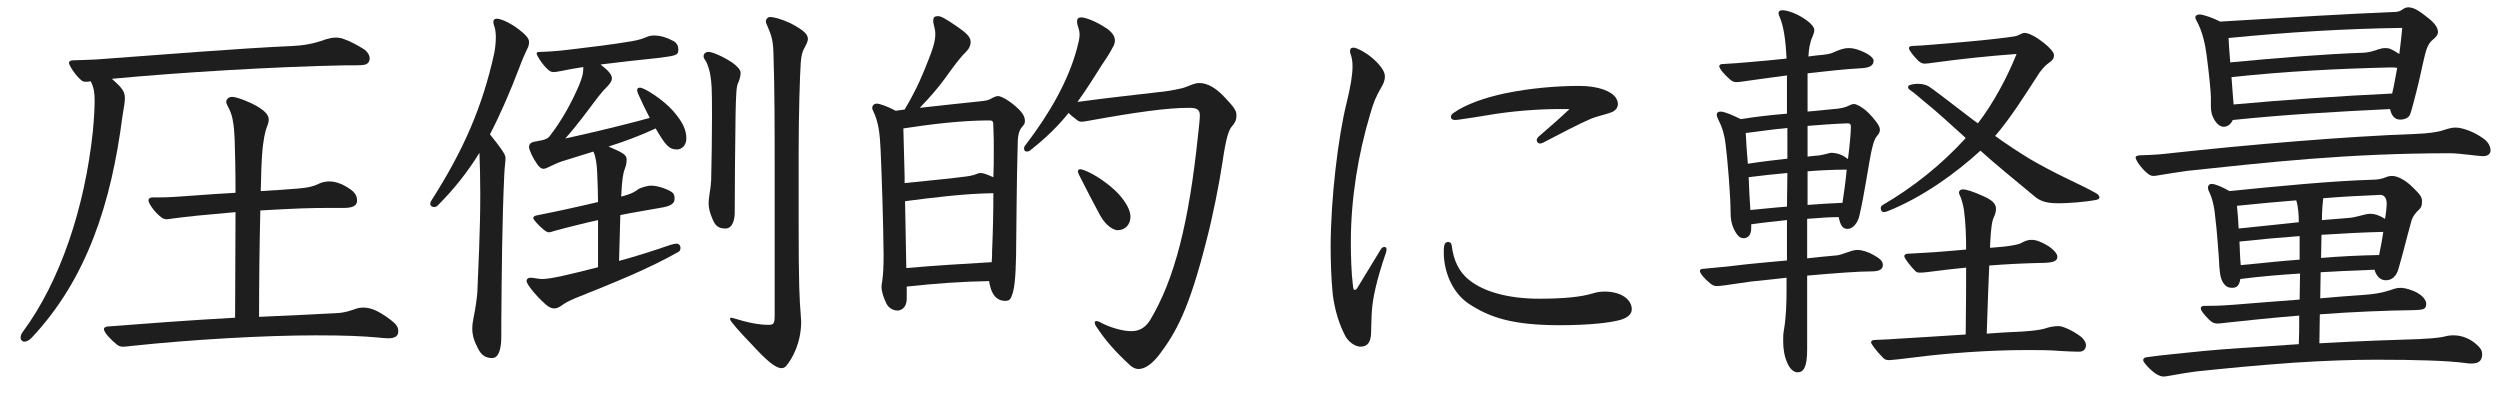
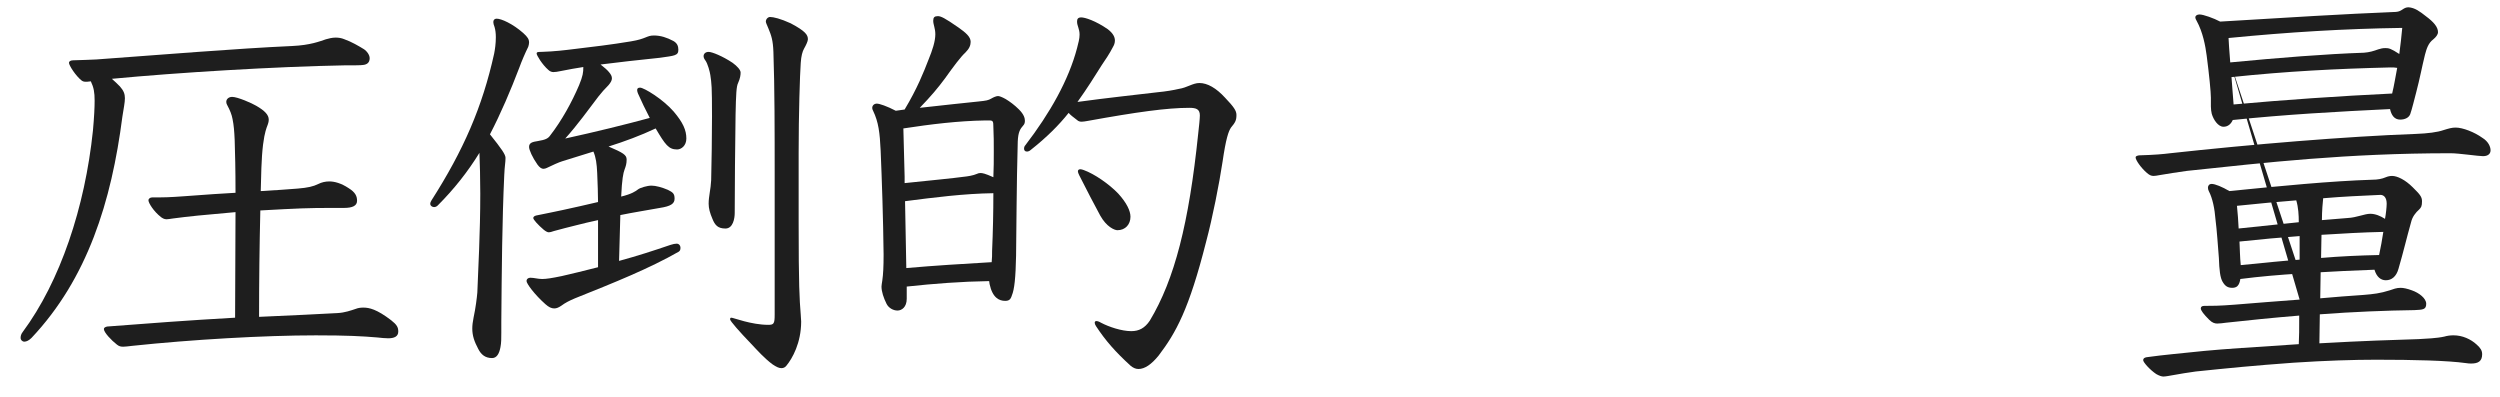
<svg xmlns="http://www.w3.org/2000/svg" width="107" height="17" viewBox="0 0 107 17" fill="none">
-   <path d="M94.626 4.561V4.183C94.626 3.949 94.554 3.211 94.446 2.382C94.392 1.968 94.284 1.375 94.014 0.888C93.978 0.835 93.96 0.78 93.96 0.745C93.96 0.672 94.032 0.619 94.14 0.619C94.302 0.619 94.752 0.78 95.022 0.924C97.992 0.745 100.278 0.601 102.546 0.51C102.816 0.492 102.852 0.312 103.086 0.312C103.356 0.331 103.572 0.492 103.824 0.691C104.166 0.943 104.346 1.159 104.346 1.375C104.346 1.482 104.256 1.591 104.148 1.681C103.932 1.843 103.86 2.076 103.788 2.346C103.662 2.85 103.572 3.354 103.41 3.966C103.338 4.237 103.23 4.686 103.158 4.885C103.104 5.029 102.942 5.119 102.726 5.119C102.474 5.119 102.348 4.92 102.294 4.668C100.044 4.777 97.794 4.902 95.562 5.136C95.49 5.298 95.364 5.425 95.166 5.425C94.932 5.425 94.734 5.119 94.662 4.867C94.644 4.795 94.626 4.668 94.626 4.561ZM95.598 4.471C97.794 4.272 100.116 4.111 102.384 4.003C102.474 3.643 102.528 3.264 102.6 2.905C102.51 2.886 102.42 2.886 102.312 2.886C100.026 2.941 97.884 3.049 95.508 3.3C95.526 3.624 95.562 3.949 95.598 4.471ZM95.454 2.671C97.524 2.473 99.54 2.311 101.178 2.256C101.412 2.239 101.592 2.184 101.79 2.112C101.898 2.076 101.988 2.058 102.096 2.058C102.24 2.058 102.33 2.076 102.69 2.311C102.744 1.933 102.78 1.554 102.816 1.194C100.332 1.23 97.956 1.375 95.382 1.627C95.382 1.752 95.418 2.184 95.454 2.671ZM98.424 12.822L98.442 11.707C97.578 11.761 96.732 11.832 95.886 11.941C95.868 12.066 95.832 12.175 95.76 12.246C95.706 12.3 95.616 12.319 95.544 12.319C95.346 12.319 95.238 12.246 95.13 12.066C95.022 11.886 94.986 11.562 94.968 11.04C94.932 10.591 94.878 9.799 94.824 9.402C94.788 8.934 94.698 8.485 94.536 8.178C94.518 8.143 94.5 8.088 94.5 8.034C94.5 7.944 94.554 7.872 94.662 7.872C94.806 7.872 95.112 7.998 95.418 8.178C97.56 7.963 99.774 7.747 101.538 7.692C101.754 7.692 101.952 7.657 102.114 7.585C102.204 7.548 102.294 7.53 102.384 7.53C102.6 7.53 102.942 7.692 103.266 8.017C103.554 8.305 103.662 8.412 103.662 8.611C103.662 8.826 103.626 8.88 103.536 8.97C103.392 9.097 103.248 9.277 103.194 9.511C102.996 10.213 102.87 10.771 102.654 11.508C102.564 11.832 102.366 11.995 102.114 11.995C101.898 11.995 101.718 11.851 101.628 11.544C100.566 11.581 99.954 11.617 99.324 11.652L99.306 12.768C99.936 12.714 100.548 12.661 101.142 12.624C101.592 12.588 101.88 12.553 102.276 12.427C102.438 12.373 102.564 12.319 102.744 12.319C102.87 12.319 103.032 12.354 103.23 12.427C103.536 12.534 103.842 12.768 103.842 13.002C103.842 13.255 103.698 13.255 103.338 13.273C102.132 13.29 100.71 13.345 99.288 13.453L99.27 14.694C101.178 14.586 102.42 14.55 103.518 14.514C103.824 14.496 104.292 14.479 104.616 14.406C104.742 14.37 104.868 14.352 105.012 14.352C105.39 14.352 105.75 14.514 106.002 14.748C106.164 14.893 106.236 15.001 106.236 15.162C106.236 15.469 106.056 15.559 105.768 15.559C105.696 15.559 105.66 15.559 105.534 15.54C104.76 15.432 103.32 15.396 101.7 15.396C100.746 15.396 99.558 15.432 98.172 15.523C96.426 15.649 95.364 15.757 93.978 15.9C93.69 15.937 93.258 16.009 92.97 16.062C92.862 16.081 92.682 16.116 92.592 16.116C92.52 16.116 92.412 16.081 92.286 16.009C92.016 15.829 91.728 15.505 91.728 15.415C91.728 15.342 91.782 15.306 91.872 15.289C92.646 15.181 93.33 15.127 94.356 15.018C95.328 14.928 96.21 14.874 98.388 14.73C98.406 14.406 98.406 14.082 98.406 13.507C97.308 13.597 96.246 13.704 95.274 13.812C95.166 13.831 94.968 13.848 94.896 13.848C94.788 13.848 94.68 13.812 94.554 13.687C94.32 13.453 94.194 13.29 94.194 13.2C94.194 13.129 94.248 13.092 94.338 13.092C94.662 13.092 94.986 13.092 95.652 13.039C96.516 12.966 97.47 12.895 98.424 12.822ZM99.36 10.05L99.342 11.04C100.17 10.969 100.998 10.932 101.826 10.915C101.898 10.591 101.952 10.267 102.006 9.925C101.124 9.943 100.242 9.996 99.36 10.05ZM98.424 11.113V10.104C97.668 10.159 96.696 10.248 95.85 10.338C95.868 10.681 95.868 11.005 95.904 11.347C96.984 11.239 97.704 11.166 98.424 11.113ZM95.742 8.809C95.778 9.133 95.796 9.457 95.814 9.78C96.678 9.691 97.542 9.601 98.388 9.511C98.388 9.204 98.37 8.88 98.28 8.575C97.578 8.629 96.588 8.719 95.742 8.809ZM99.432 8.485C99.414 8.646 99.378 9.024 99.378 9.421C99.756 9.384 100.116 9.367 100.476 9.331C100.872 9.312 101.196 9.15 101.448 9.15C101.664 9.15 101.88 9.241 102.078 9.367C102.114 9.187 102.15 8.863 102.15 8.719C102.15 8.448 102.024 8.341 101.88 8.341C101.088 8.377 100.278 8.412 99.432 8.485ZM91.548 6.649C92.232 6.63 92.592 6.595 92.88 6.559C96.336 6.181 100.422 5.838 103.41 5.731C103.896 5.713 104.328 5.659 104.58 5.569C104.814 5.497 104.94 5.46 105.102 5.46C105.408 5.46 105.912 5.659 106.236 5.893C106.506 6.054 106.596 6.288 106.596 6.433C106.596 6.595 106.47 6.684 106.272 6.684C106.074 6.684 105.246 6.559 104.886 6.559C100.422 6.559 97.002 6.955 93.6 7.314C93.204 7.369 92.736 7.441 92.43 7.495C92.322 7.513 92.25 7.53 92.178 7.53C92.07 7.53 91.998 7.495 91.89 7.404C91.62 7.17 91.404 6.846 91.404 6.739C91.404 6.684 91.458 6.667 91.548 6.649Z" fill="#1E1E1E" />
-   <path d="M74.952 9.6V9.761C74.952 10.068 74.808 10.194 74.628 10.194C74.52 10.194 74.448 10.158 74.358 10.05C74.25 9.905 74.07 9.617 74.07 9.132C74.07 8.393 73.944 6.881 73.854 6.162C73.818 5.838 73.728 5.478 73.566 5.171C73.512 5.064 73.476 4.973 73.476 4.902C73.476 4.83 73.53 4.776 73.638 4.776C73.818 4.776 74.178 4.938 74.502 5.099C75.168 4.992 75.816 4.92 76.482 4.865V3.228C75.852 3.317 75.258 3.389 74.772 3.462C74.646 3.479 74.448 3.515 74.322 3.515C74.232 3.515 74.16 3.498 74.052 3.408C73.818 3.209 73.584 2.939 73.584 2.832C73.584 2.777 73.638 2.741 73.728 2.741C74.052 2.724 74.592 2.688 74.952 2.651C75.402 2.615 75.942 2.562 76.464 2.507C76.428 1.716 76.338 1.121 76.176 0.743C76.14 0.671 76.122 0.618 76.122 0.563C76.122 0.473 76.194 0.438 76.284 0.438C76.518 0.438 76.968 0.6 77.346 0.887C77.544 1.032 77.652 1.175 77.652 1.284C77.652 1.373 77.616 1.464 77.58 1.554C77.454 1.841 77.418 2.111 77.4 2.417C77.634 2.381 77.85 2.364 78.03 2.345C78.354 2.309 78.408 2.273 78.606 2.183C78.804 2.111 78.93 2.058 79.128 2.058C79.236 2.058 79.362 2.075 79.524 2.13C79.848 2.237 80.19 2.436 80.19 2.598C80.19 2.813 80.01 2.904 79.65 2.921C78.966 2.958 78.156 3.047 77.364 3.138V4.776C77.76 4.739 78.138 4.704 78.48 4.668C78.768 4.649 79.002 4.596 79.164 4.505C79.236 4.47 79.29 4.452 79.344 4.452C79.416 4.452 79.488 4.487 79.596 4.542C79.92 4.739 80.118 4.973 80.298 5.207C80.388 5.333 80.46 5.441 80.46 5.55C80.46 5.639 80.424 5.729 80.334 5.819C80.19 6.018 80.154 6.234 80.082 6.54C79.992 6.971 79.776 8.412 79.596 9.168C79.524 9.563 79.29 9.797 79.074 9.797C78.858 9.797 78.768 9.636 78.696 9.293C78.354 9.293 78.012 9.312 77.346 9.366V11.057C77.796 11.004 78.228 10.967 78.606 10.931C78.84 10.914 79.236 10.697 79.488 10.697C79.704 10.697 79.974 10.787 80.19 10.914C80.478 11.075 80.586 11.184 80.586 11.345C80.586 11.562 80.37 11.616 80.082 11.616C79.542 11.616 78.57 11.688 77.346 11.796V14.963C77.346 15.738 77.184 15.935 76.932 15.935C76.77 15.935 76.608 15.791 76.5 15.54C76.374 15.27 76.32 14.945 76.32 14.604C76.32 14.441 76.32 14.28 76.356 14.1C76.446 13.559 76.464 12.983 76.464 12.389V11.886C76.014 11.94 75.492 11.993 74.97 12.047C74.682 12.084 74.232 12.155 73.836 12.21C73.71 12.227 73.53 12.245 73.476 12.245C73.386 12.245 73.296 12.21 73.206 12.137C72.918 11.903 72.756 11.688 72.756 11.598C72.756 11.543 72.81 11.508 72.864 11.508C73.674 11.435 74.214 11.382 74.772 11.309C75.294 11.255 75.888 11.201 76.482 11.148V9.419C75.978 9.473 75.456 9.527 74.952 9.6ZM77.364 7.332V8.771C77.796 8.736 78.372 8.7 78.858 8.681C78.912 8.303 79.002 7.728 79.038 7.26C78.48 7.26 77.796 7.295 77.364 7.332ZM76.482 8.844L76.5 7.404C75.942 7.457 75.384 7.511 74.844 7.583C74.862 8.052 74.88 8.52 74.916 8.988C75.348 8.951 75.96 8.88 76.482 8.844ZM76.5 6.792V5.478C75.888 5.532 75.312 5.622 74.718 5.694C74.736 6.125 74.772 6.575 74.808 7.008C75.384 6.918 75.996 6.846 76.5 6.792ZM77.364 5.388V6.702L77.706 6.665C78.066 6.647 78.246 6.54 78.408 6.54C78.714 6.558 78.912 6.665 79.092 6.809C79.164 6.287 79.218 5.657 79.218 5.441C79.218 5.316 79.182 5.279 79.074 5.279C78.48 5.298 77.832 5.351 77.364 5.388ZM85.176 10.482V10.607C85.374 10.589 85.572 10.572 85.788 10.553C86.094 10.518 86.418 10.463 86.526 10.392C86.652 10.319 86.796 10.265 86.94 10.265C87.138 10.265 87.354 10.338 87.678 10.536C87.84 10.643 88.056 10.841 88.056 10.986C88.056 11.201 87.84 11.255 87.246 11.255C86.544 11.274 85.824 11.309 85.14 11.364C85.104 12.12 85.086 12.713 85.032 14.28C85.554 14.243 86.058 14.207 86.562 14.19C87.084 14.153 87.318 14.117 87.516 14.063C87.714 13.992 87.93 13.956 88.11 13.956C88.254 13.956 88.632 14.1 89.01 14.37C89.172 14.477 89.28 14.658 89.28 14.765C89.28 14.928 89.19 15.053 88.974 15.053C88.758 15.053 88.452 15.036 88.128 15.018C87.696 14.982 87.228 14.982 86.76 14.982C85.086 14.982 83.268 15.126 82.008 15.287C81.396 15.36 81.144 15.396 80.838 15.414C80.73 15.414 80.658 15.377 80.604 15.323C80.298 15.018 80.082 14.711 80.082 14.658C80.082 14.604 80.118 14.55 80.244 14.55C80.712 14.531 81.036 14.514 81.27 14.495C82.116 14.441 83.106 14.387 84.132 14.316C84.15 13.254 84.15 11.813 84.15 11.454C83.61 11.508 83.124 11.562 82.728 11.616C82.584 11.633 82.35 11.669 82.17 11.669C82.08 11.669 82.026 11.652 81.972 11.598C81.792 11.418 81.504 11.057 81.504 10.967C81.504 10.896 81.576 10.86 81.648 10.86C82.224 10.823 82.71 10.806 83.088 10.77C83.484 10.733 83.826 10.716 84.15 10.68C84.15 10.121 84.132 9.563 84.06 9.005C84.024 8.771 83.952 8.502 83.88 8.357C83.862 8.322 83.844 8.286 83.844 8.249C83.844 8.159 83.916 8.105 84.006 8.105C84.15 8.105 84.456 8.195 84.924 8.412C85.284 8.573 85.428 8.736 85.428 8.934C85.428 9.078 85.392 9.168 85.338 9.293C85.266 9.438 85.212 9.707 85.176 10.482ZM84.132 5.91L84.06 5.838C83.538 5.37 82.818 4.704 82.314 4.308C82.08 4.109 81.918 3.966 81.756 3.857C81.702 3.821 81.666 3.785 81.666 3.732C81.666 3.696 81.684 3.659 81.738 3.642C81.828 3.606 81.972 3.587 82.098 3.587C82.332 3.587 82.476 3.659 82.548 3.696C82.818 3.876 83.088 4.091 84.456 5.136C84.528 5.189 84.582 5.226 84.654 5.279C85.32 4.415 85.914 3.3 86.31 2.309C85.068 2.4 83.898 2.526 82.71 2.688C82.566 2.705 82.476 2.724 82.386 2.724C82.278 2.724 82.206 2.688 82.116 2.615C81.882 2.381 81.702 2.147 81.702 2.058C81.702 2.003 81.738 1.986 81.828 1.968C82.368 1.95 83.052 1.877 83.952 1.806C85.194 1.698 85.914 1.607 86.238 1.554C86.418 1.518 86.526 1.409 86.652 1.409C86.832 1.409 87.138 1.571 87.462 1.823C87.732 2.039 87.912 2.237 87.912 2.364C87.912 2.49 87.858 2.579 87.696 2.688C87.534 2.796 87.336 3.011 87.156 3.317C86.652 4.091 86.058 5.045 85.392 5.819C85.914 6.197 86.418 6.521 86.886 6.809C87.318 7.061 87.966 7.404 88.38 7.601C88.92 7.872 89.262 8.015 89.676 8.249C89.784 8.303 89.856 8.376 89.856 8.447C89.856 8.502 89.82 8.537 89.712 8.556C89.262 8.646 88.488 8.7 88.164 8.7C87.696 8.7 87.372 8.664 87.066 8.393C86.184 7.655 85.482 7.098 84.762 6.449C83.7 7.421 82.278 8.447 80.784 9.041C80.748 9.059 80.676 9.078 80.622 9.078C80.55 9.078 80.496 9.005 80.496 8.915C80.496 8.861 80.514 8.807 80.586 8.771C81.846 8.034 83.07 7.08 84.132 5.91Z" fill="#1E1E1E" />
-   <path d="M67.176 4.667H66.762C65.808 4.667 64.692 4.757 63.738 4.919C63.216 5.009 62.838 5.063 62.46 5.117C62.334 5.135 62.316 5.135 62.28 5.135C62.154 5.135 62.1 5.081 62.1 5.009C62.1 4.955 62.118 4.901 62.19 4.847C62.748 4.451 63.558 4.181 64.386 4.001C65.502 3.767 66.654 3.677 67.608 3.677C68.418 3.677 68.976 3.911 69.156 4.181C69.21 4.271 69.246 4.361 69.246 4.451C69.246 4.595 69.156 4.739 68.958 4.811C68.724 4.901 68.364 4.973 68.094 5.081C67.59 5.297 66.798 5.711 66.042 6.107C66.006 6.125 65.952 6.143 65.916 6.143C65.826 6.143 65.772 6.071 65.772 5.999C65.772 5.945 65.808 5.891 65.844 5.855C66.348 5.423 66.816 5.009 67.176 4.667ZM61.812 10.517C61.83 10.409 61.902 10.355 61.974 10.355C62.046 10.355 62.118 10.391 62.136 10.517C62.208 11.111 62.424 11.633 62.892 11.993C63.522 12.497 64.584 12.785 65.88 12.785C67.014 12.785 67.698 12.695 68.13 12.569C68.31 12.515 68.454 12.479 68.67 12.479C69.444 12.479 69.84 12.857 69.84 13.235C69.84 13.433 69.678 13.595 69.372 13.685C68.958 13.811 68.022 13.919 66.762 13.919C64.746 13.919 63.756 13.595 62.838 12.983C62.136 12.497 61.794 11.597 61.794 10.805C61.794 10.697 61.794 10.607 61.812 10.517ZM58.968 2.705C59.148 2.903 59.274 3.083 59.274 3.281C59.274 3.425 59.22 3.587 59.094 3.785C58.896 4.127 58.788 4.379 58.644 4.883C58.122 6.629 57.816 8.519 57.816 10.373C57.816 10.895 57.834 11.669 57.906 12.227C57.924 12.389 57.942 12.407 57.978 12.407C58.014 12.407 58.05 12.389 58.086 12.335C58.392 11.831 58.788 11.183 59.094 10.679C59.148 10.589 59.202 10.571 59.256 10.571C59.31 10.571 59.346 10.607 59.346 10.679C59.346 10.715 59.328 10.787 59.31 10.841C58.914 11.993 58.752 12.767 58.716 13.307C58.698 13.505 58.698 13.847 58.68 14.297C58.662 14.657 58.518 14.837 58.23 14.837C57.996 14.837 57.69 14.621 57.564 14.351C57.33 13.901 57.132 13.307 57.042 12.605C56.97 11.903 56.952 11.111 56.952 10.571C56.952 8.501 57.276 5.837 57.636 4.397C57.798 3.731 57.888 3.227 57.888 2.849C57.888 2.417 57.78 2.309 57.78 2.201C57.78 2.075 57.834 2.039 57.942 2.039C58.05 2.039 58.572 2.273 58.968 2.705Z" fill="#1E1E1E" />
+   <path d="M94.626 4.561V4.183C94.626 3.949 94.554 3.211 94.446 2.382C94.392 1.968 94.284 1.375 94.014 0.888C93.978 0.835 93.96 0.78 93.96 0.745C93.96 0.672 94.032 0.619 94.14 0.619C94.302 0.619 94.752 0.78 95.022 0.924C97.992 0.745 100.278 0.601 102.546 0.51C102.816 0.492 102.852 0.312 103.086 0.312C103.356 0.331 103.572 0.492 103.824 0.691C104.166 0.943 104.346 1.159 104.346 1.375C104.346 1.482 104.256 1.591 104.148 1.681C103.932 1.843 103.86 2.076 103.788 2.346C103.662 2.85 103.572 3.354 103.41 3.966C103.338 4.237 103.23 4.686 103.158 4.885C103.104 5.029 102.942 5.119 102.726 5.119C102.474 5.119 102.348 4.92 102.294 4.668C100.044 4.777 97.794 4.902 95.562 5.136C95.49 5.298 95.364 5.425 95.166 5.425C94.932 5.425 94.734 5.119 94.662 4.867C94.644 4.795 94.626 4.668 94.626 4.561ZM95.598 4.471C97.794 4.272 100.116 4.111 102.384 4.003C102.474 3.643 102.528 3.264 102.6 2.905C102.51 2.886 102.42 2.886 102.312 2.886C100.026 2.941 97.884 3.049 95.508 3.3C95.526 3.624 95.562 3.949 95.598 4.471ZM95.454 2.671C97.524 2.473 99.54 2.311 101.178 2.256C101.412 2.239 101.592 2.184 101.79 2.112C101.898 2.076 101.988 2.058 102.096 2.058C102.24 2.058 102.33 2.076 102.69 2.311C102.744 1.933 102.78 1.554 102.816 1.194C100.332 1.23 97.956 1.375 95.382 1.627C95.382 1.752 95.418 2.184 95.454 2.671ZL98.442 11.707C97.578 11.761 96.732 11.832 95.886 11.941C95.868 12.066 95.832 12.175 95.76 12.246C95.706 12.3 95.616 12.319 95.544 12.319C95.346 12.319 95.238 12.246 95.13 12.066C95.022 11.886 94.986 11.562 94.968 11.04C94.932 10.591 94.878 9.799 94.824 9.402C94.788 8.934 94.698 8.485 94.536 8.178C94.518 8.143 94.5 8.088 94.5 8.034C94.5 7.944 94.554 7.872 94.662 7.872C94.806 7.872 95.112 7.998 95.418 8.178C97.56 7.963 99.774 7.747 101.538 7.692C101.754 7.692 101.952 7.657 102.114 7.585C102.204 7.548 102.294 7.53 102.384 7.53C102.6 7.53 102.942 7.692 103.266 8.017C103.554 8.305 103.662 8.412 103.662 8.611C103.662 8.826 103.626 8.88 103.536 8.97C103.392 9.097 103.248 9.277 103.194 9.511C102.996 10.213 102.87 10.771 102.654 11.508C102.564 11.832 102.366 11.995 102.114 11.995C101.898 11.995 101.718 11.851 101.628 11.544C100.566 11.581 99.954 11.617 99.324 11.652L99.306 12.768C99.936 12.714 100.548 12.661 101.142 12.624C101.592 12.588 101.88 12.553 102.276 12.427C102.438 12.373 102.564 12.319 102.744 12.319C102.87 12.319 103.032 12.354 103.23 12.427C103.536 12.534 103.842 12.768 103.842 13.002C103.842 13.255 103.698 13.255 103.338 13.273C102.132 13.29 100.71 13.345 99.288 13.453L99.27 14.694C101.178 14.586 102.42 14.55 103.518 14.514C103.824 14.496 104.292 14.479 104.616 14.406C104.742 14.37 104.868 14.352 105.012 14.352C105.39 14.352 105.75 14.514 106.002 14.748C106.164 14.893 106.236 15.001 106.236 15.162C106.236 15.469 106.056 15.559 105.768 15.559C105.696 15.559 105.66 15.559 105.534 15.54C104.76 15.432 103.32 15.396 101.7 15.396C100.746 15.396 99.558 15.432 98.172 15.523C96.426 15.649 95.364 15.757 93.978 15.9C93.69 15.937 93.258 16.009 92.97 16.062C92.862 16.081 92.682 16.116 92.592 16.116C92.52 16.116 92.412 16.081 92.286 16.009C92.016 15.829 91.728 15.505 91.728 15.415C91.728 15.342 91.782 15.306 91.872 15.289C92.646 15.181 93.33 15.127 94.356 15.018C95.328 14.928 96.21 14.874 98.388 14.73C98.406 14.406 98.406 14.082 98.406 13.507C97.308 13.597 96.246 13.704 95.274 13.812C95.166 13.831 94.968 13.848 94.896 13.848C94.788 13.848 94.68 13.812 94.554 13.687C94.32 13.453 94.194 13.29 94.194 13.2C94.194 13.129 94.248 13.092 94.338 13.092C94.662 13.092 94.986 13.092 95.652 13.039C96.516 12.966 97.47 12.895 98.424 12.822ZM99.36 10.05L99.342 11.04C100.17 10.969 100.998 10.932 101.826 10.915C101.898 10.591 101.952 10.267 102.006 9.925C101.124 9.943 100.242 9.996 99.36 10.05ZM98.424 11.113V10.104C97.668 10.159 96.696 10.248 95.85 10.338C95.868 10.681 95.868 11.005 95.904 11.347C96.984 11.239 97.704 11.166 98.424 11.113ZM95.742 8.809C95.778 9.133 95.796 9.457 95.814 9.78C96.678 9.691 97.542 9.601 98.388 9.511C98.388 9.204 98.37 8.88 98.28 8.575C97.578 8.629 96.588 8.719 95.742 8.809ZM99.432 8.485C99.414 8.646 99.378 9.024 99.378 9.421C99.756 9.384 100.116 9.367 100.476 9.331C100.872 9.312 101.196 9.15 101.448 9.15C101.664 9.15 101.88 9.241 102.078 9.367C102.114 9.187 102.15 8.863 102.15 8.719C102.15 8.448 102.024 8.341 101.88 8.341C101.088 8.377 100.278 8.412 99.432 8.485ZM91.548 6.649C92.232 6.63 92.592 6.595 92.88 6.559C96.336 6.181 100.422 5.838 103.41 5.731C103.896 5.713 104.328 5.659 104.58 5.569C104.814 5.497 104.94 5.46 105.102 5.46C105.408 5.46 105.912 5.659 106.236 5.893C106.506 6.054 106.596 6.288 106.596 6.433C106.596 6.595 106.47 6.684 106.272 6.684C106.074 6.684 105.246 6.559 104.886 6.559C100.422 6.559 97.002 6.955 93.6 7.314C93.204 7.369 92.736 7.441 92.43 7.495C92.322 7.513 92.25 7.53 92.178 7.53C92.07 7.53 91.998 7.495 91.89 7.404C91.62 7.17 91.404 6.846 91.404 6.739C91.404 6.684 91.458 6.667 91.548 6.649Z" fill="#1E1E1E" />
  <path d="M38.808 12.265V12.787C38.808 13.147 38.592 13.291 38.412 13.291C38.232 13.291 38.034 13.183 37.944 13.003C37.818 12.751 37.728 12.481 37.728 12.265C37.728 12.211 37.746 12.121 37.764 11.995C37.8 11.743 37.818 11.419 37.818 10.897C37.8 9.313 37.746 7.729 37.692 6.451C37.656 5.677 37.602 5.227 37.368 4.741C37.35 4.705 37.332 4.669 37.332 4.615C37.332 4.525 37.404 4.435 37.53 4.435C37.638 4.435 37.962 4.543 38.34 4.741L38.718 4.687C39.258 3.787 39.528 3.103 39.744 2.545C39.906 2.149 40.032 1.771 40.032 1.465C40.032 1.213 39.942 1.051 39.942 0.889C39.942 0.745 39.996 0.691 40.14 0.691C40.266 0.691 40.428 0.763 41.022 1.177C41.328 1.393 41.544 1.573 41.544 1.789C41.544 1.933 41.49 2.077 41.328 2.239C41.112 2.437 40.806 2.851 40.446 3.355C40.14 3.769 39.852 4.111 39.366 4.615C40.302 4.507 41.364 4.399 41.868 4.345C42.228 4.309 42.3 4.291 42.426 4.219C42.516 4.165 42.642 4.111 42.714 4.111C42.768 4.111 42.876 4.147 43.038 4.237C43.218 4.345 43.416 4.489 43.614 4.687C43.83 4.903 43.866 5.065 43.866 5.173C43.866 5.245 43.848 5.317 43.794 5.371C43.668 5.515 43.578 5.641 43.56 6.055C43.506 7.945 43.506 9.853 43.488 10.951C43.47 11.887 43.416 12.391 43.308 12.643C43.254 12.823 43.182 12.877 43.02 12.877C42.768 12.877 42.48 12.751 42.354 12.157L42.336 12.031C41.148 12.049 39.978 12.139 38.808 12.265ZM38.736 8.611L38.79 11.473C40.014 11.365 41.22 11.293 42.444 11.221C42.462 11.059 42.462 10.897 42.462 10.735C42.498 9.907 42.516 9.097 42.516 8.269C41.256 8.287 39.996 8.449 38.736 8.611ZM38.718 7.567V7.837C39.762 7.729 40.86 7.621 41.238 7.567C41.418 7.549 41.652 7.513 41.814 7.441C41.85 7.423 41.904 7.405 41.958 7.405C42.048 7.405 42.156 7.423 42.516 7.585C42.534 7.207 42.534 6.847 42.534 6.487C42.534 6.127 42.534 5.767 42.516 5.425C42.516 5.191 42.498 5.155 42.336 5.155H42.174C41.022 5.173 39.834 5.317 38.664 5.497C38.682 6.181 38.7 6.865 38.718 7.567ZM46.116 4.363C47.43 4.183 48.636 4.057 49.536 3.949C49.914 3.913 50.22 3.859 50.454 3.805C50.814 3.751 51.048 3.553 51.336 3.553C51.678 3.553 52.056 3.769 52.434 4.183C52.812 4.579 52.92 4.741 52.92 4.921C52.92 5.155 52.866 5.245 52.686 5.461C52.578 5.623 52.47 5.929 52.326 6.919C52.182 7.873 51.894 9.331 51.624 10.339C50.886 13.255 50.328 14.245 49.59 15.217C49.284 15.595 48.996 15.793 48.726 15.793C48.6 15.793 48.492 15.739 48.384 15.649C47.736 15.055 47.322 14.587 46.908 13.957C46.872 13.903 46.854 13.849 46.854 13.813C46.854 13.777 46.872 13.741 46.926 13.741C46.962 13.741 47.034 13.759 47.124 13.813C47.466 13.993 48.006 14.173 48.42 14.173C48.744 14.173 48.996 14.047 49.212 13.723C50.274 11.959 50.886 9.547 51.282 5.731C51.318 5.425 51.354 5.065 51.354 4.939C51.354 4.669 51.192 4.615 50.904 4.615C49.95 4.615 48.654 4.795 46.566 5.173C46.458 5.191 46.368 5.209 46.296 5.209C46.224 5.209 46.152 5.191 46.098 5.137C45.936 5.011 45.81 4.921 45.738 4.831C45.324 5.353 44.802 5.875 44.118 6.415C44.064 6.469 43.992 6.487 43.956 6.487C43.866 6.487 43.83 6.433 43.83 6.361C43.83 6.307 43.848 6.253 43.884 6.217C44.946 4.831 45.738 3.427 46.098 2.059C46.152 1.843 46.206 1.663 46.206 1.483C46.206 1.231 46.098 1.105 46.098 0.925C46.098 0.817 46.134 0.745 46.278 0.745C46.44 0.745 46.89 0.889 47.412 1.249C47.646 1.429 47.718 1.591 47.718 1.735C47.718 1.843 47.682 1.933 47.628 2.023C47.502 2.275 47.286 2.599 47.16 2.779C46.854 3.265 46.53 3.787 46.116 4.363ZM48.384 9.277C48.384 9.601 48.168 9.853 47.826 9.853C47.7 9.853 47.358 9.709 47.088 9.223C46.818 8.719 46.512 8.143 46.188 7.495C46.152 7.423 46.134 7.369 46.134 7.333C46.134 7.279 46.17 7.243 46.242 7.243C46.278 7.243 46.332 7.261 46.386 7.279C46.836 7.441 47.466 7.873 47.862 8.287C48.222 8.683 48.384 9.025 48.384 9.277Z" fill="#1E1E1E" />
  <path d="M25.596 11.437V9.421C25.272 9.493 24.948 9.565 24.678 9.637C24.318 9.727 24.03 9.799 23.706 9.889C23.598 9.925 23.544 9.943 23.49 9.943C23.436 9.943 23.364 9.907 23.274 9.835C23.04 9.637 22.824 9.403 22.824 9.331C22.824 9.277 22.878 9.241 22.95 9.223C23.418 9.133 23.814 9.043 24.084 8.989C24.588 8.881 25.056 8.773 25.596 8.647C25.596 8.359 25.578 7.801 25.56 7.405C25.542 7.009 25.506 6.739 25.398 6.487C24.93 6.631 24.516 6.757 24.066 6.901C23.94 6.937 23.616 7.081 23.4 7.189C23.364 7.207 23.31 7.225 23.256 7.225C23.184 7.225 23.094 7.171 23.004 7.045C22.788 6.739 22.644 6.415 22.644 6.289C22.644 6.109 22.788 6.073 23.022 6.037C23.346 5.983 23.454 5.929 23.544 5.803C24.048 5.155 24.48 4.363 24.786 3.643C24.948 3.247 24.966 3.103 24.966 2.869C24.624 2.923 24.408 2.959 23.958 3.049C23.886 3.067 23.76 3.085 23.688 3.085C23.634 3.085 23.544 3.067 23.472 2.995C23.202 2.761 22.968 2.365 22.968 2.293C22.968 2.221 23.04 2.221 23.166 2.221C23.742 2.203 24.174 2.149 24.606 2.095C25.362 2.005 26.136 1.915 27 1.771C27.666 1.663 27.666 1.519 27.99 1.519C28.278 1.519 28.548 1.609 28.818 1.753C28.98 1.843 29.034 1.969 29.034 2.131C29.034 2.383 28.872 2.383 28.242 2.473C27.36 2.563 26.406 2.671 25.704 2.761C25.866 2.887 25.992 2.995 26.064 3.085C26.154 3.193 26.19 3.265 26.19 3.355C26.19 3.445 26.136 3.535 26.046 3.643C25.884 3.805 25.74 3.967 25.614 4.129C25.218 4.651 24.696 5.371 24.192 5.929C25.506 5.641 26.748 5.335 27.81 5.047C27.63 4.705 27.45 4.327 27.306 4.003C27.288 3.967 27.27 3.895 27.27 3.859C27.27 3.787 27.306 3.751 27.396 3.751C27.558 3.751 28.368 4.237 28.836 4.777C29.232 5.245 29.376 5.569 29.376 5.929C29.376 6.235 29.16 6.397 28.98 6.397C28.62 6.397 28.476 6.199 28.062 5.497C27.414 5.803 26.73 6.055 26.046 6.271C26.676 6.541 26.82 6.631 26.82 6.829C26.82 7.009 26.784 7.117 26.73 7.261C26.676 7.405 26.622 7.657 26.586 8.413C27.036 8.305 27.216 8.179 27.306 8.107C27.396 8.035 27.702 7.945 27.882 7.945C28.062 7.945 28.332 8.017 28.584 8.125C28.8 8.233 28.872 8.287 28.872 8.503C28.872 8.719 28.71 8.827 28.242 8.899C27.648 9.007 27.072 9.097 26.55 9.205C26.532 9.871 26.514 10.519 26.496 11.167C27.288 10.951 27.954 10.735 28.692 10.483C28.8 10.447 28.89 10.429 28.962 10.429C29.052 10.429 29.124 10.501 29.124 10.609C29.124 10.681 29.106 10.735 29.052 10.771C27.792 11.491 26.316 12.085 24.606 12.769C24.354 12.877 24.21 12.949 24.012 13.093C23.904 13.165 23.814 13.201 23.724 13.201C23.598 13.201 23.49 13.147 23.346 13.021C22.878 12.607 22.536 12.139 22.536 12.031C22.536 11.941 22.608 11.887 22.698 11.887C22.86 11.887 23.022 11.941 23.202 11.941C23.382 11.941 23.616 11.905 24.048 11.815C24.354 11.743 25.128 11.563 25.596 11.437ZM21.456 13.777V14.245C21.456 14.479 21.456 14.677 21.42 14.857C21.366 15.145 21.258 15.325 21.06 15.325C20.772 15.325 20.592 15.181 20.466 14.929C20.304 14.623 20.214 14.371 20.214 14.065C20.214 13.921 20.232 13.777 20.268 13.597C20.358 13.183 20.412 12.733 20.43 12.517C20.466 11.545 20.556 9.961 20.556 8.287C20.556 7.729 20.538 6.919 20.52 6.541C20.034 7.333 19.44 8.089 18.738 8.791C18.684 8.845 18.63 8.863 18.576 8.863C18.504 8.863 18.414 8.809 18.414 8.719C18.414 8.683 18.432 8.629 18.468 8.575C19.836 6.433 20.646 4.579 21.15 2.293C21.186 2.113 21.222 1.861 21.222 1.591C21.222 1.429 21.204 1.285 21.168 1.159C21.132 1.069 21.114 0.997 21.114 0.943C21.114 0.853 21.168 0.799 21.258 0.799C21.456 0.799 21.942 1.015 22.392 1.411C22.59 1.591 22.644 1.681 22.644 1.825C22.644 1.879 22.626 1.951 22.608 2.005C22.482 2.257 22.32 2.635 22.23 2.887C21.852 3.877 21.438 4.849 20.97 5.749C21.474 6.379 21.636 6.613 21.636 6.757C21.636 6.955 21.6 7.081 21.582 7.495C21.492 9.421 21.474 11.563 21.456 13.777ZM31.698 3.103C31.698 3.211 31.68 3.355 31.59 3.553C31.518 3.697 31.5 4.021 31.482 4.921C31.464 6.325 31.446 7.873 31.446 9.115C31.446 9.349 31.374 9.781 31.05 9.781C30.726 9.781 30.6 9.637 30.492 9.367C30.384 9.115 30.33 8.917 30.33 8.719C30.33 8.395 30.42 8.107 30.438 7.711C30.456 6.973 30.474 5.803 30.474 4.993C30.474 3.661 30.456 3.589 30.402 3.211C30.384 3.085 30.294 2.725 30.186 2.581C30.132 2.509 30.114 2.455 30.114 2.401C30.114 2.311 30.186 2.221 30.33 2.221C30.474 2.221 30.924 2.401 31.356 2.689C31.554 2.833 31.698 2.995 31.698 3.103ZM34.182 6.541V9.511C34.182 12.247 34.218 12.787 34.272 13.471C34.272 13.579 34.29 13.669 34.29 13.759C34.29 14.677 33.912 15.343 33.66 15.649C33.606 15.721 33.534 15.757 33.444 15.757C33.336 15.757 33.228 15.703 33.066 15.595C32.724 15.343 32.418 15.001 32.13 14.695C31.662 14.209 31.248 13.741 31.248 13.669C31.248 13.615 31.266 13.597 31.302 13.597C31.392 13.597 32.148 13.903 32.886 13.903C33.12 13.903 33.156 13.849 33.156 13.471V7.369C33.156 5.749 33.156 3.715 33.102 2.221C33.084 1.717 33.012 1.519 32.886 1.213C32.814 1.051 32.778 0.961 32.778 0.925C32.778 0.817 32.868 0.727 32.958 0.727C33.102 0.727 33.408 0.799 33.84 0.997C34.488 1.339 34.578 1.501 34.578 1.681C34.578 1.771 34.488 1.951 34.416 2.077C34.344 2.203 34.29 2.401 34.272 2.689C34.236 3.175 34.182 4.885 34.182 6.541Z" fill="#1E1E1E" />
  <path d="M4.788 3.373C4.914 3.481 5.022 3.589 5.13 3.697C5.292 3.877 5.346 4.021 5.346 4.201C5.346 4.399 5.292 4.633 5.238 4.993C4.77 8.629 3.744 11.923 1.35 14.461C1.242 14.569 1.134 14.623 1.044 14.623C0.954 14.623 0.882 14.551 0.882 14.461C0.882 14.389 0.9 14.299 0.972 14.209C2.574 12.049 3.636 8.881 3.978 5.587C4.032 4.993 4.05 4.597 4.05 4.309C4.05 3.949 4.014 3.751 3.888 3.481C3.744 3.499 3.726 3.499 3.672 3.499C3.582 3.499 3.546 3.481 3.492 3.445C3.24 3.247 2.952 2.797 2.952 2.689C2.952 2.635 3.006 2.581 3.132 2.581C3.546 2.563 3.87 2.563 4.122 2.545C6.876 2.347 10.098 2.077 12.51 1.969C13.284 1.933 13.68 1.771 13.95 1.681C14.076 1.645 14.22 1.609 14.364 1.609C14.49 1.609 14.616 1.627 14.742 1.681C15.048 1.789 15.354 1.969 15.588 2.113C15.696 2.185 15.822 2.347 15.822 2.491C15.822 2.689 15.696 2.761 15.552 2.779C15.426 2.797 15.21 2.797 14.742 2.797C11.79 2.851 7.632 3.103 4.788 3.373ZM14.724 8.899H14.202C13.176 8.899 12.78 8.917 11.142 9.007C11.106 10.519 11.088 12.031 11.088 13.561C12.294 13.507 13.878 13.435 14.454 13.399C14.76 13.381 15.012 13.291 15.228 13.219C15.318 13.183 15.426 13.165 15.552 13.165C15.804 13.165 16.128 13.237 16.74 13.705C16.992 13.903 17.046 14.011 17.046 14.191C17.046 14.407 16.866 14.479 16.614 14.479C16.488 14.479 16.308 14.461 16.146 14.443C15.498 14.389 14.868 14.353 13.518 14.353C11.304 14.353 8.208 14.533 5.652 14.803C5.508 14.821 5.346 14.839 5.274 14.839C5.166 14.839 5.094 14.821 5.004 14.749C4.77 14.569 4.446 14.227 4.446 14.083C4.446 14.029 4.5 13.993 4.59 13.975C6.228 13.849 8.118 13.705 10.062 13.597C10.062 12.103 10.08 10.591 10.08 9.079C8.64 9.205 8.1 9.259 7.416 9.349C7.272 9.367 7.2 9.385 7.128 9.385C7.02 9.385 6.948 9.331 6.894 9.295C6.57 9.043 6.354 8.683 6.354 8.575C6.354 8.503 6.426 8.449 6.516 8.449C7.056 8.449 7.2 8.449 7.938 8.395C8.91 8.323 9.432 8.287 10.08 8.251C10.08 7.243 10.062 6.559 10.044 5.983C10.026 5.605 10.008 5.371 9.954 5.101C9.918 4.903 9.846 4.723 9.72 4.489C9.702 4.453 9.684 4.417 9.684 4.363C9.684 4.237 9.792 4.147 9.936 4.147C10.17 4.147 10.782 4.417 10.962 4.525C11.34 4.741 11.502 4.921 11.502 5.119C11.502 5.209 11.484 5.281 11.412 5.461C11.358 5.623 11.268 5.911 11.214 6.667C11.196 6.883 11.178 7.351 11.16 8.179C11.754 8.143 12.33 8.107 12.744 8.071C13.176 8.035 13.41 7.981 13.626 7.873C13.77 7.801 13.932 7.765 14.094 7.765C14.31 7.765 14.598 7.837 14.922 8.053C15.21 8.233 15.282 8.395 15.282 8.593C15.282 8.809 15.084 8.899 14.724 8.899Z" fill="#1E1E1E" />
</svg>